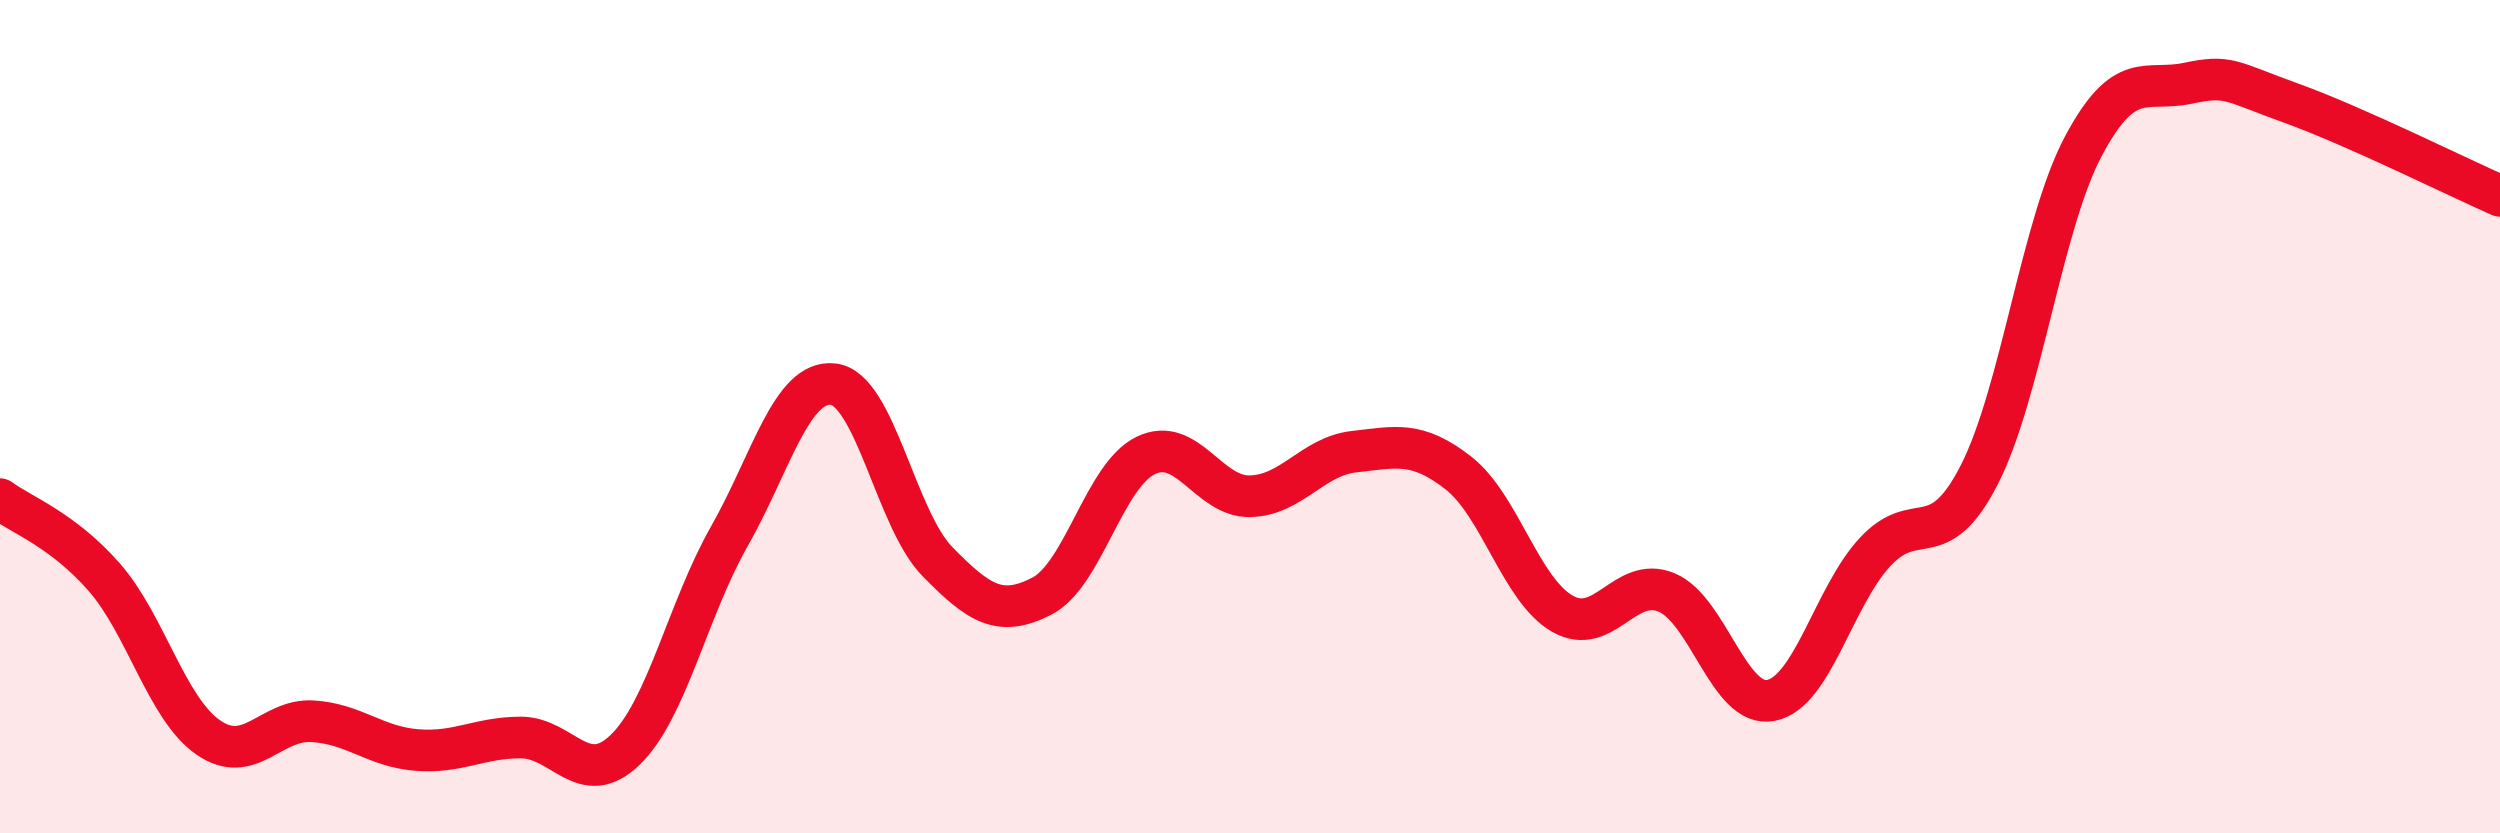
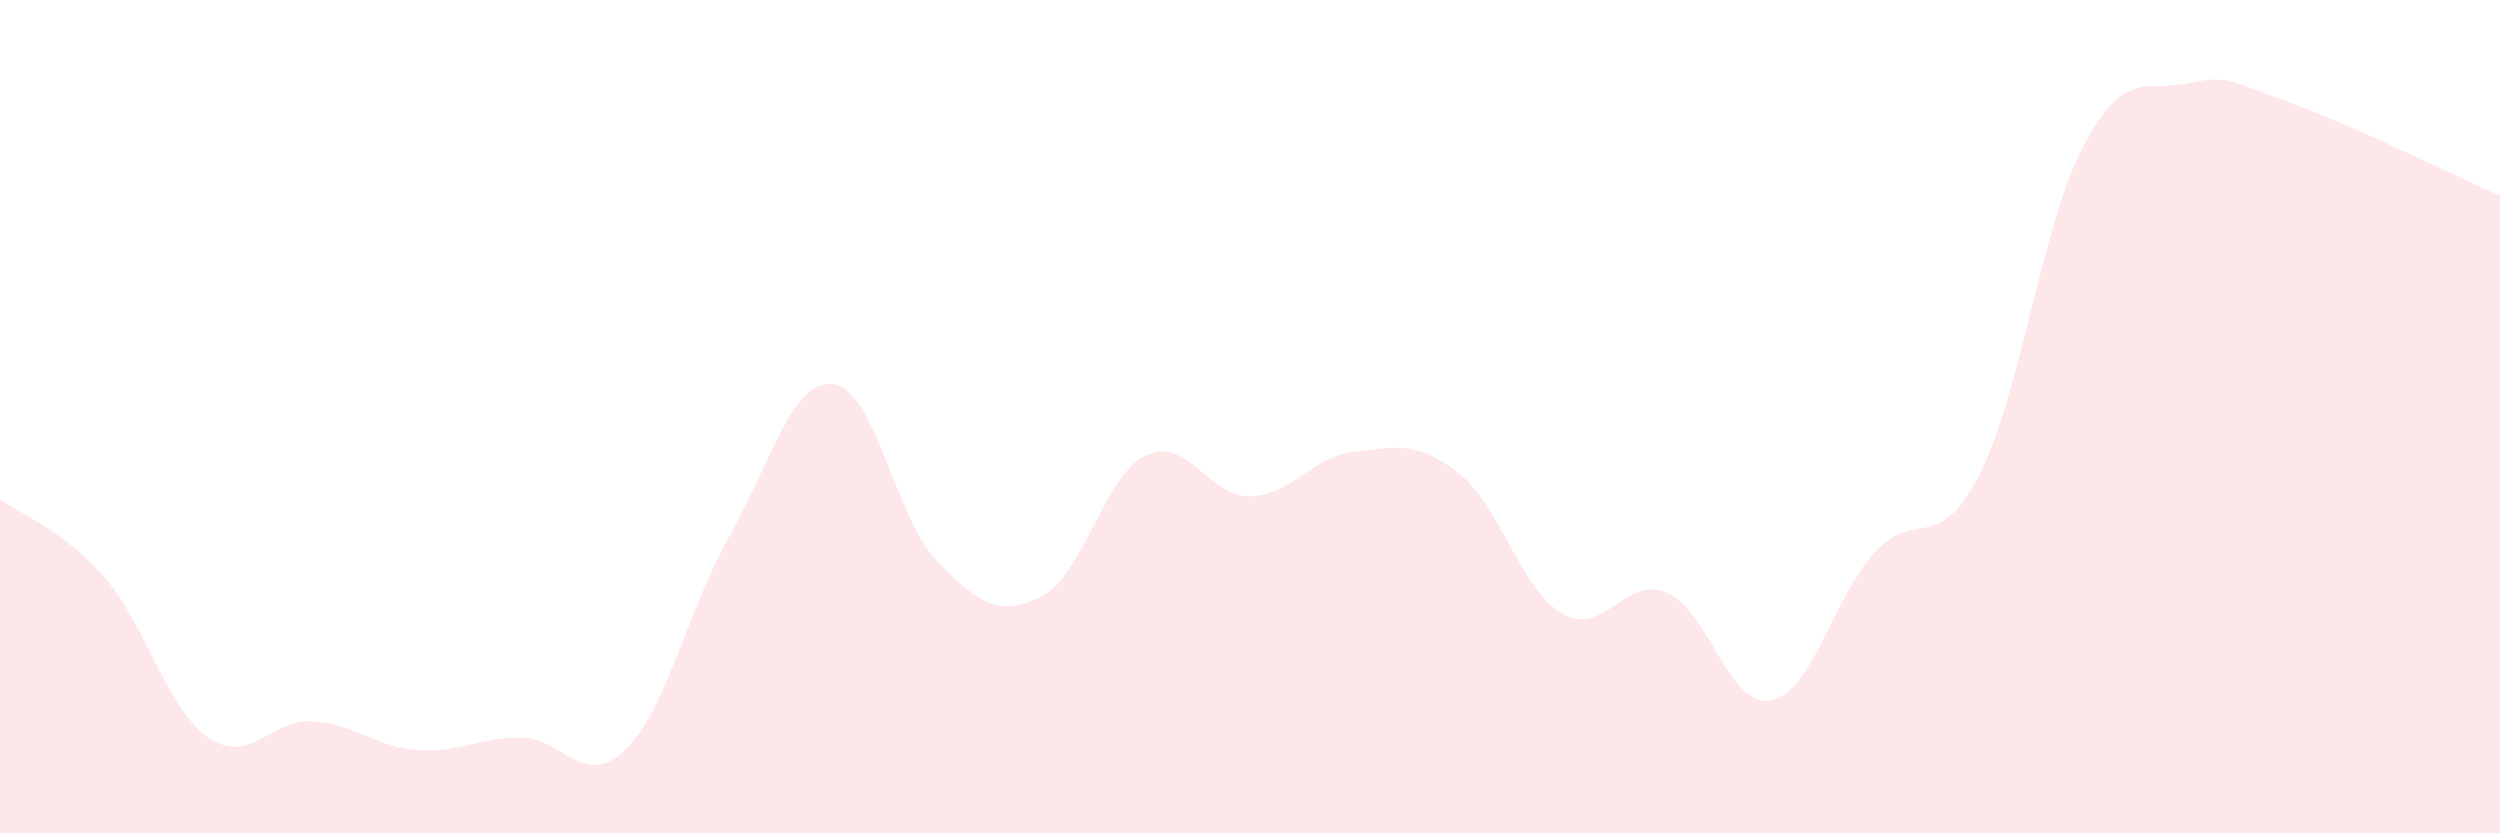
<svg xmlns="http://www.w3.org/2000/svg" width="60" height="20" viewBox="0 0 60 20">
  <path d="M 0,11.98 C 0.5,12.35 1.5,12.71 2.5,13.85 C 3.5,14.99 4,17.01 5,17.7 C 6,18.39 6.5,17.25 7.5,17.31 C 8.5,17.37 9,17.92 10,18 C 11,18.08 11.5,17.7 12.5,17.7 C 13.5,17.7 14,18.96 15,18 C 16,17.04 16.5,14.64 17.5,12.88 C 18.5,11.12 19,9.1 20,9.22 C 21,9.34 21.5,12.46 22.5,13.48 C 23.5,14.5 24,14.82 25,14.31 C 26,13.8 26.5,11.41 27.5,10.93 C 28.5,10.45 29,11.93 30,11.91 C 31,11.89 31.5,10.95 32.5,10.84 C 33.5,10.73 34,10.57 35,11.35 C 36,12.13 36.5,14.16 37.5,14.73 C 38.5,15.3 39,13.8 40,14.22 C 41,14.64 41.5,17 42.5,16.81 C 43.5,16.62 44,14.33 45,13.25 C 46,12.17 46.5,13.35 47.5,11.4 C 48.5,9.45 49,5.39 50,3.51 C 51,1.63 51.5,2.21 52.5,2 C 53.5,1.79 53.5,1.94 55,2.48 C 56.5,3.02 59,4.26 60,4.7L60 20L0 20Z" fill="#EB0A25" opacity="0.1" stroke-linecap="round" stroke-linejoin="round" />
-   <path d="M 0,11.98 C 0.5,12.35 1.5,12.71 2.5,13.85 C 3.5,14.99 4,17.01 5,17.7 C 6,18.39 6.5,17.25 7.5,17.31 C 8.5,17.37 9,17.92 10,18 C 11,18.08 11.5,17.7 12.5,17.7 C 13.5,17.7 14,18.96 15,18 C 16,17.04 16.5,14.64 17.5,12.88 C 18.5,11.12 19,9.1 20,9.22 C 21,9.34 21.5,12.46 22.5,13.48 C 23.5,14.5 24,14.82 25,14.31 C 26,13.8 26.5,11.41 27.5,10.93 C 28.5,10.45 29,11.93 30,11.91 C 31,11.89 31.5,10.95 32.5,10.84 C 33.5,10.73 34,10.57 35,11.35 C 36,12.13 36.5,14.16 37.5,14.73 C 38.5,15.3 39,13.8 40,14.22 C 41,14.64 41.5,17 42.5,16.81 C 43.5,16.62 44,14.33 45,13.25 C 46,12.17 46.5,13.35 47.5,11.4 C 48.5,9.45 49,5.39 50,3.51 C 51,1.63 51.5,2.21 52.5,2 C 53.5,1.79 53.5,1.94 55,2.48 C 56.5,3.02 59,4.26 60,4.7" stroke="#EB0A25" stroke-width="1" fill="none" stroke-linecap="round" stroke-linejoin="round" />
</svg>